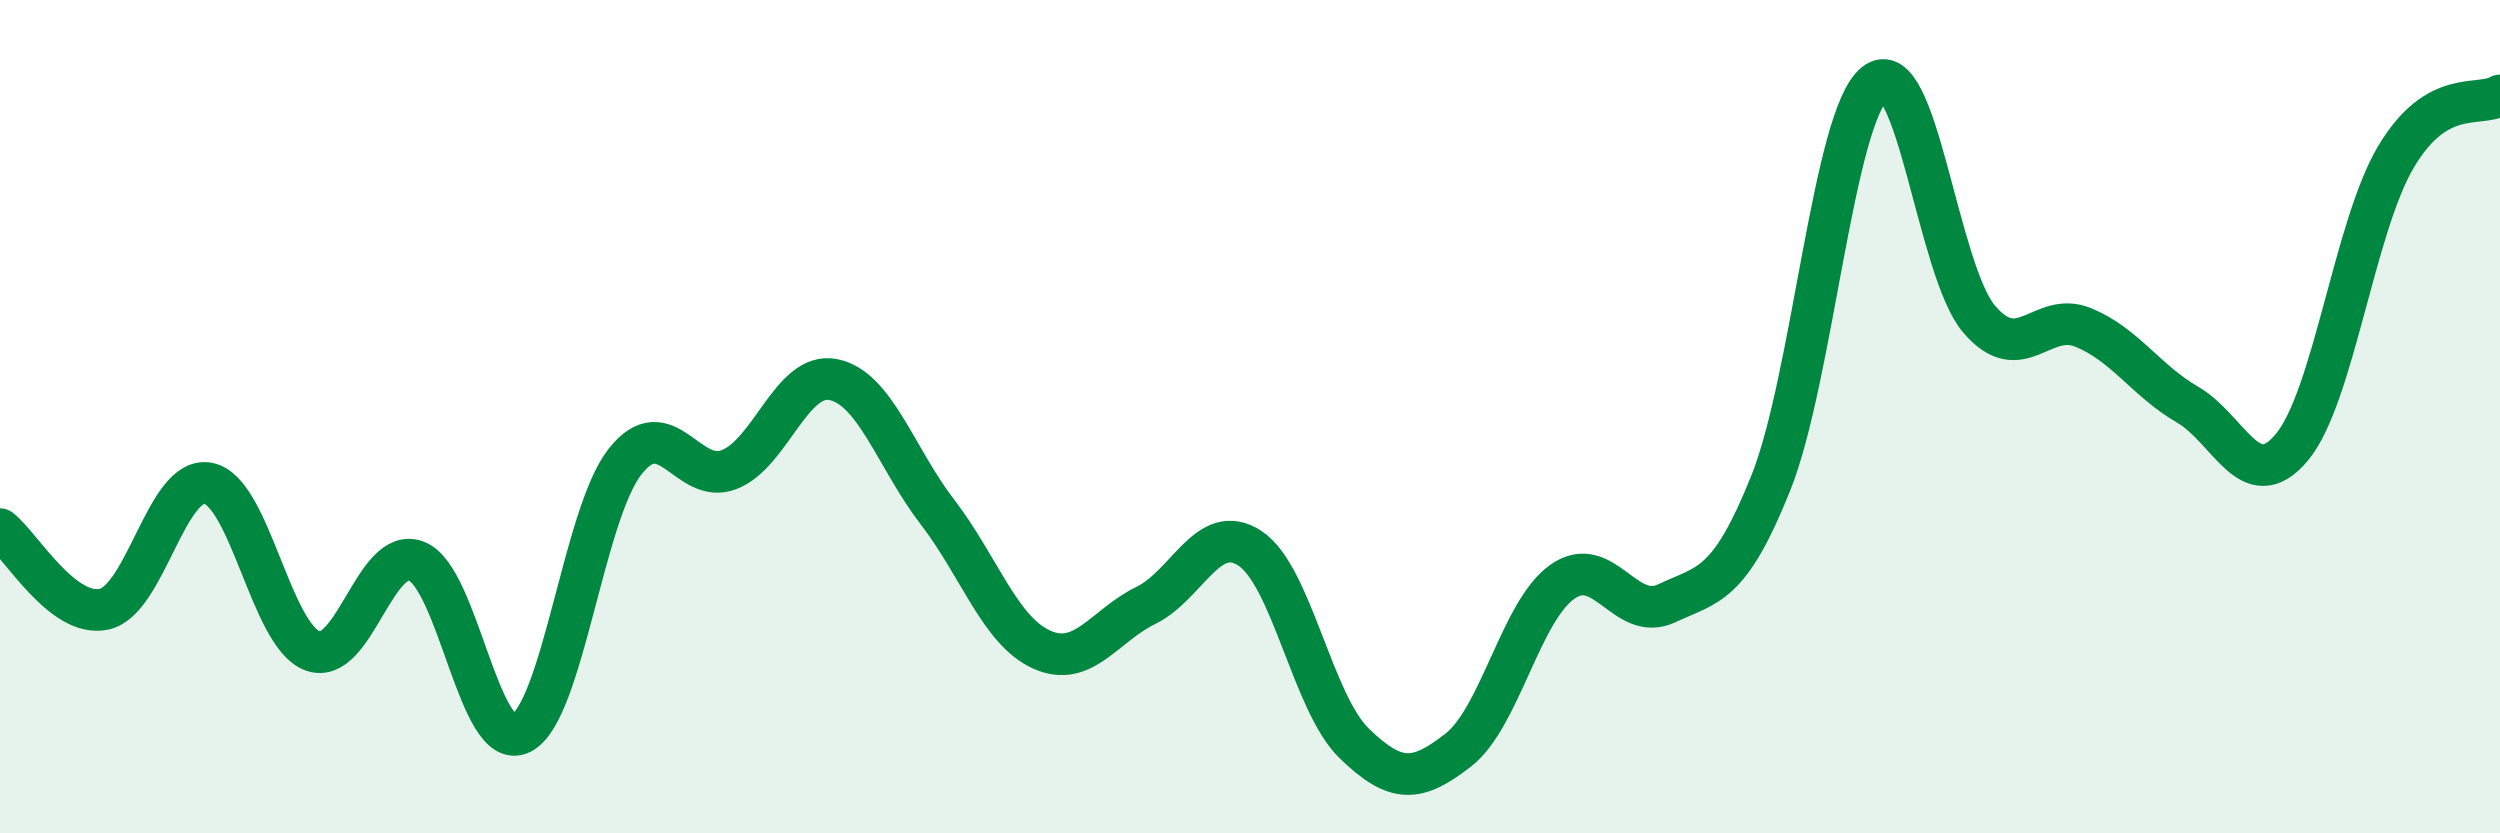
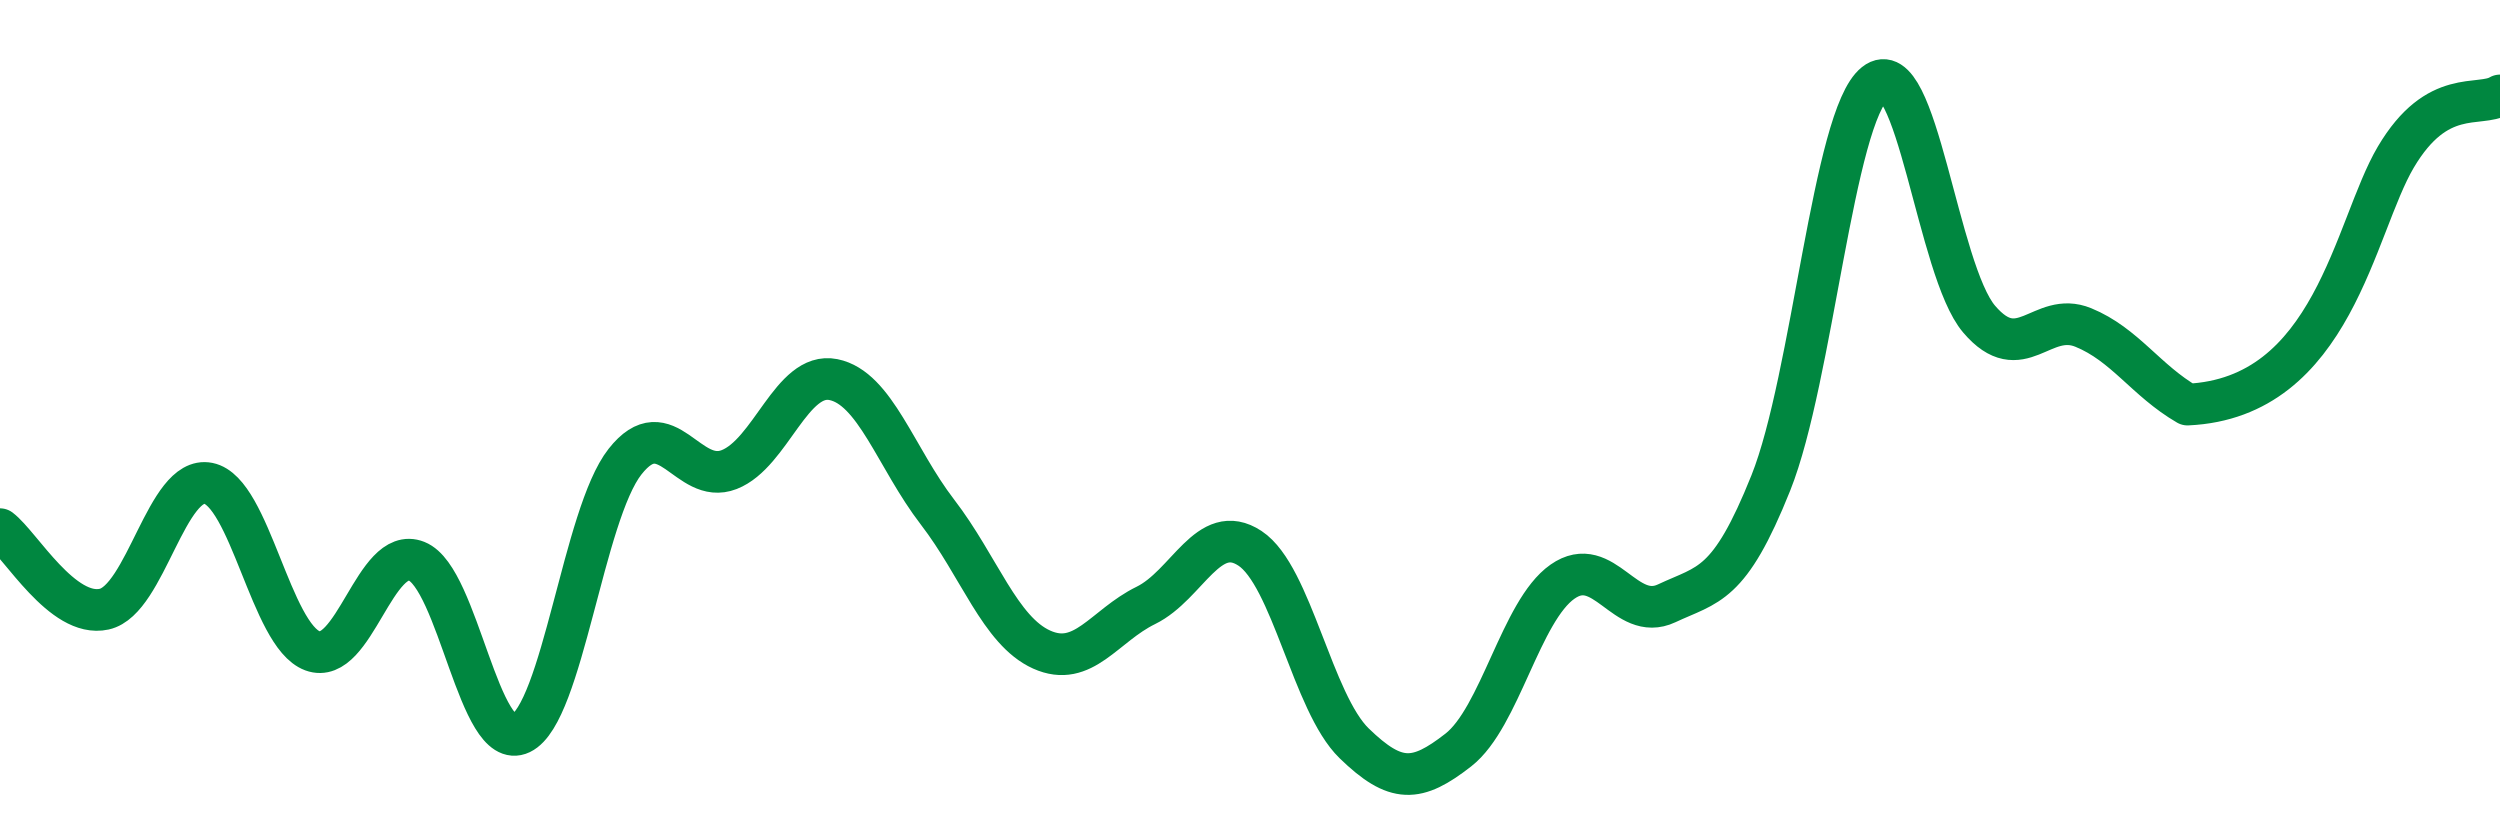
<svg xmlns="http://www.w3.org/2000/svg" width="60" height="20" viewBox="0 0 60 20">
-   <path d="M 0,12.7 C 0.5,13.08 1.5,14.84 2.5,14.62 C 3.5,14.4 4,11.4 5,11.6 C 6,11.8 6.5,15.25 7.5,15.62 C 8.5,15.99 9,13.07 10,13.47 C 11,13.87 11.5,18.08 12.5,17.6 C 13.5,17.12 14,12.35 15,11.08 C 16,9.81 16.5,11.66 17.5,11.27 C 18.5,10.88 19,8.91 20,9.11 C 21,9.31 21.5,10.99 22.5,12.29 C 23.5,13.59 24,15.14 25,15.59 C 26,16.04 26.5,15.02 27.5,14.53 C 28.5,14.04 29,12.5 30,13.16 C 31,13.82 31.5,16.87 32.5,17.84 C 33.5,18.81 34,18.78 35,18 C 36,17.22 36.5,14.66 37.5,13.96 C 38.5,13.26 39,14.95 40,14.48 C 41,14.01 41.5,14.09 42.5,11.59 C 43.5,9.09 44,2.79 45,2 C 46,1.21 46.5,6.49 47.5,7.66 C 48.5,8.83 49,7.45 50,7.86 C 51,8.27 51.5,9.13 52.5,9.71 C 53.5,10.29 54,11.93 55,10.74 C 56,9.55 56.5,5.46 57.5,3.77 C 58.5,2.08 59.5,2.59 60,2.29L60 20L0 20Z" fill="#008740" opacity="0.1" stroke-linecap="round" stroke-linejoin="round" />
-   <path d="M 0,12.7 C 0.5,13.08 1.5,14.84 2.5,14.62 C 3.5,14.4 4,11.4 5,11.6 C 6,11.8 6.5,15.25 7.5,15.62 C 8.5,15.99 9,13.07 10,13.47 C 11,13.87 11.5,18.08 12.5,17.6 C 13.5,17.12 14,12.35 15,11.08 C 16,9.81 16.5,11.66 17.5,11.27 C 18.5,10.88 19,8.91 20,9.11 C 21,9.31 21.5,10.99 22.5,12.29 C 23.5,13.59 24,15.14 25,15.59 C 26,16.04 26.5,15.02 27.5,14.53 C 28.5,14.04 29,12.5 30,13.16 C 31,13.82 31.5,16.87 32.5,17.84 C 33.5,18.81 34,18.78 35,18 C 36,17.22 36.5,14.66 37.5,13.96 C 38.5,13.26 39,14.95 40,14.48 C 41,14.01 41.5,14.09 42.5,11.59 C 43.5,9.09 44,2.79 45,2 C 46,1.21 46.5,6.49 47.5,7.66 C 48.5,8.83 49,7.45 50,7.86 C 51,8.27 51.5,9.13 52.5,9.71 C 53.5,10.29 54,11.93 55,10.74 C 56,9.55 56.5,5.46 57.5,3.77 C 58.5,2.08 59.5,2.59 60,2.29" stroke="#008740" stroke-width="1" fill="none" stroke-linecap="round" stroke-linejoin="round" />
+   <path d="M 0,12.7 C 0.5,13.08 1.5,14.84 2.5,14.62 C 3.5,14.4 4,11.4 5,11.6 C 6,11.8 6.5,15.25 7.5,15.62 C 8.5,15.99 9,13.07 10,13.47 C 11,13.87 11.5,18.08 12.5,17.6 C 13.5,17.12 14,12.35 15,11.08 C 16,9.81 16.5,11.66 17.5,11.27 C 18.5,10.88 19,8.91 20,9.11 C 21,9.31 21.5,10.99 22.5,12.29 C 23.5,13.59 24,15.14 25,15.59 C 26,16.04 26.5,15.02 27.5,14.53 C 28.5,14.04 29,12.5 30,13.16 C 31,13.82 31.5,16.87 32.5,17.84 C 33.5,18.81 34,18.78 35,18 C 36,17.22 36.5,14.66 37.5,13.96 C 38.5,13.26 39,14.95 40,14.48 C 41,14.01 41.5,14.09 42.5,11.59 C 43.5,9.09 44,2.79 45,2 C 46,1.21 46.5,6.49 47.5,7.66 C 48.5,8.83 49,7.45 50,7.86 C 51,8.27 51.5,9.13 52.5,9.71 C 56,9.55 56.5,5.46 57.5,3.77 C 58.5,2.08 59.5,2.59 60,2.29" stroke="#008740" stroke-width="1" fill="none" stroke-linecap="round" stroke-linejoin="round" />
</svg>